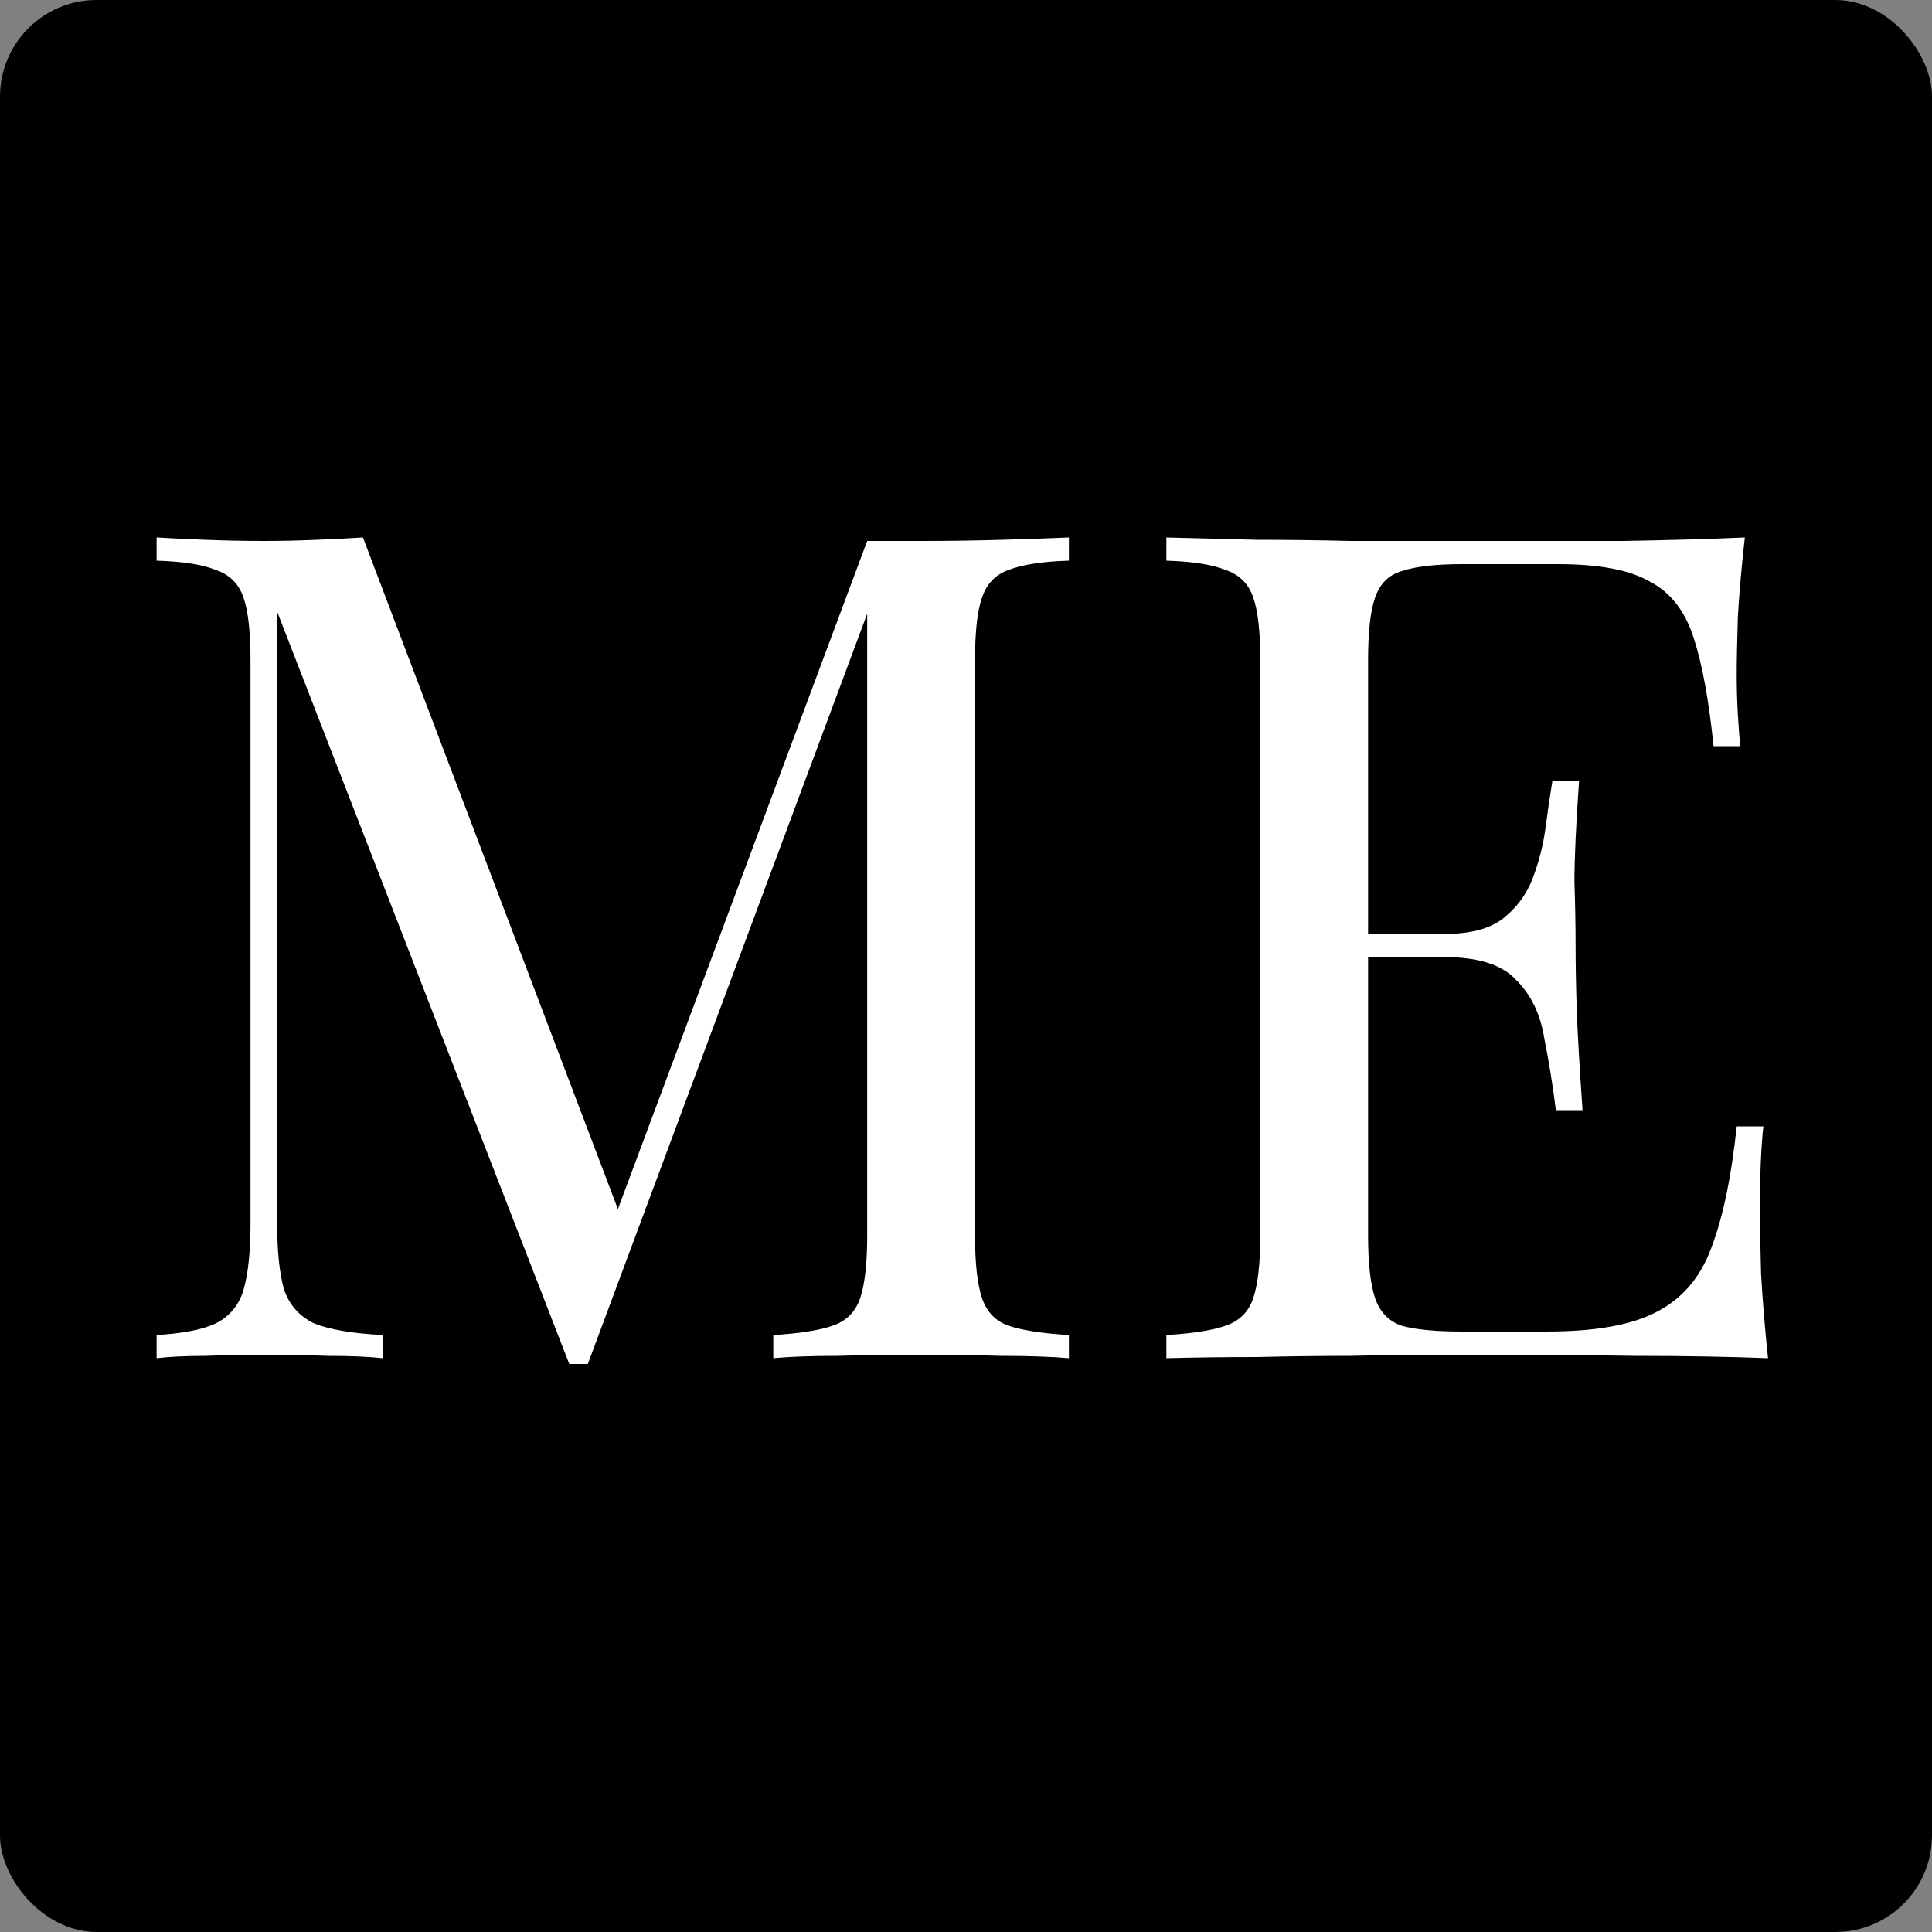
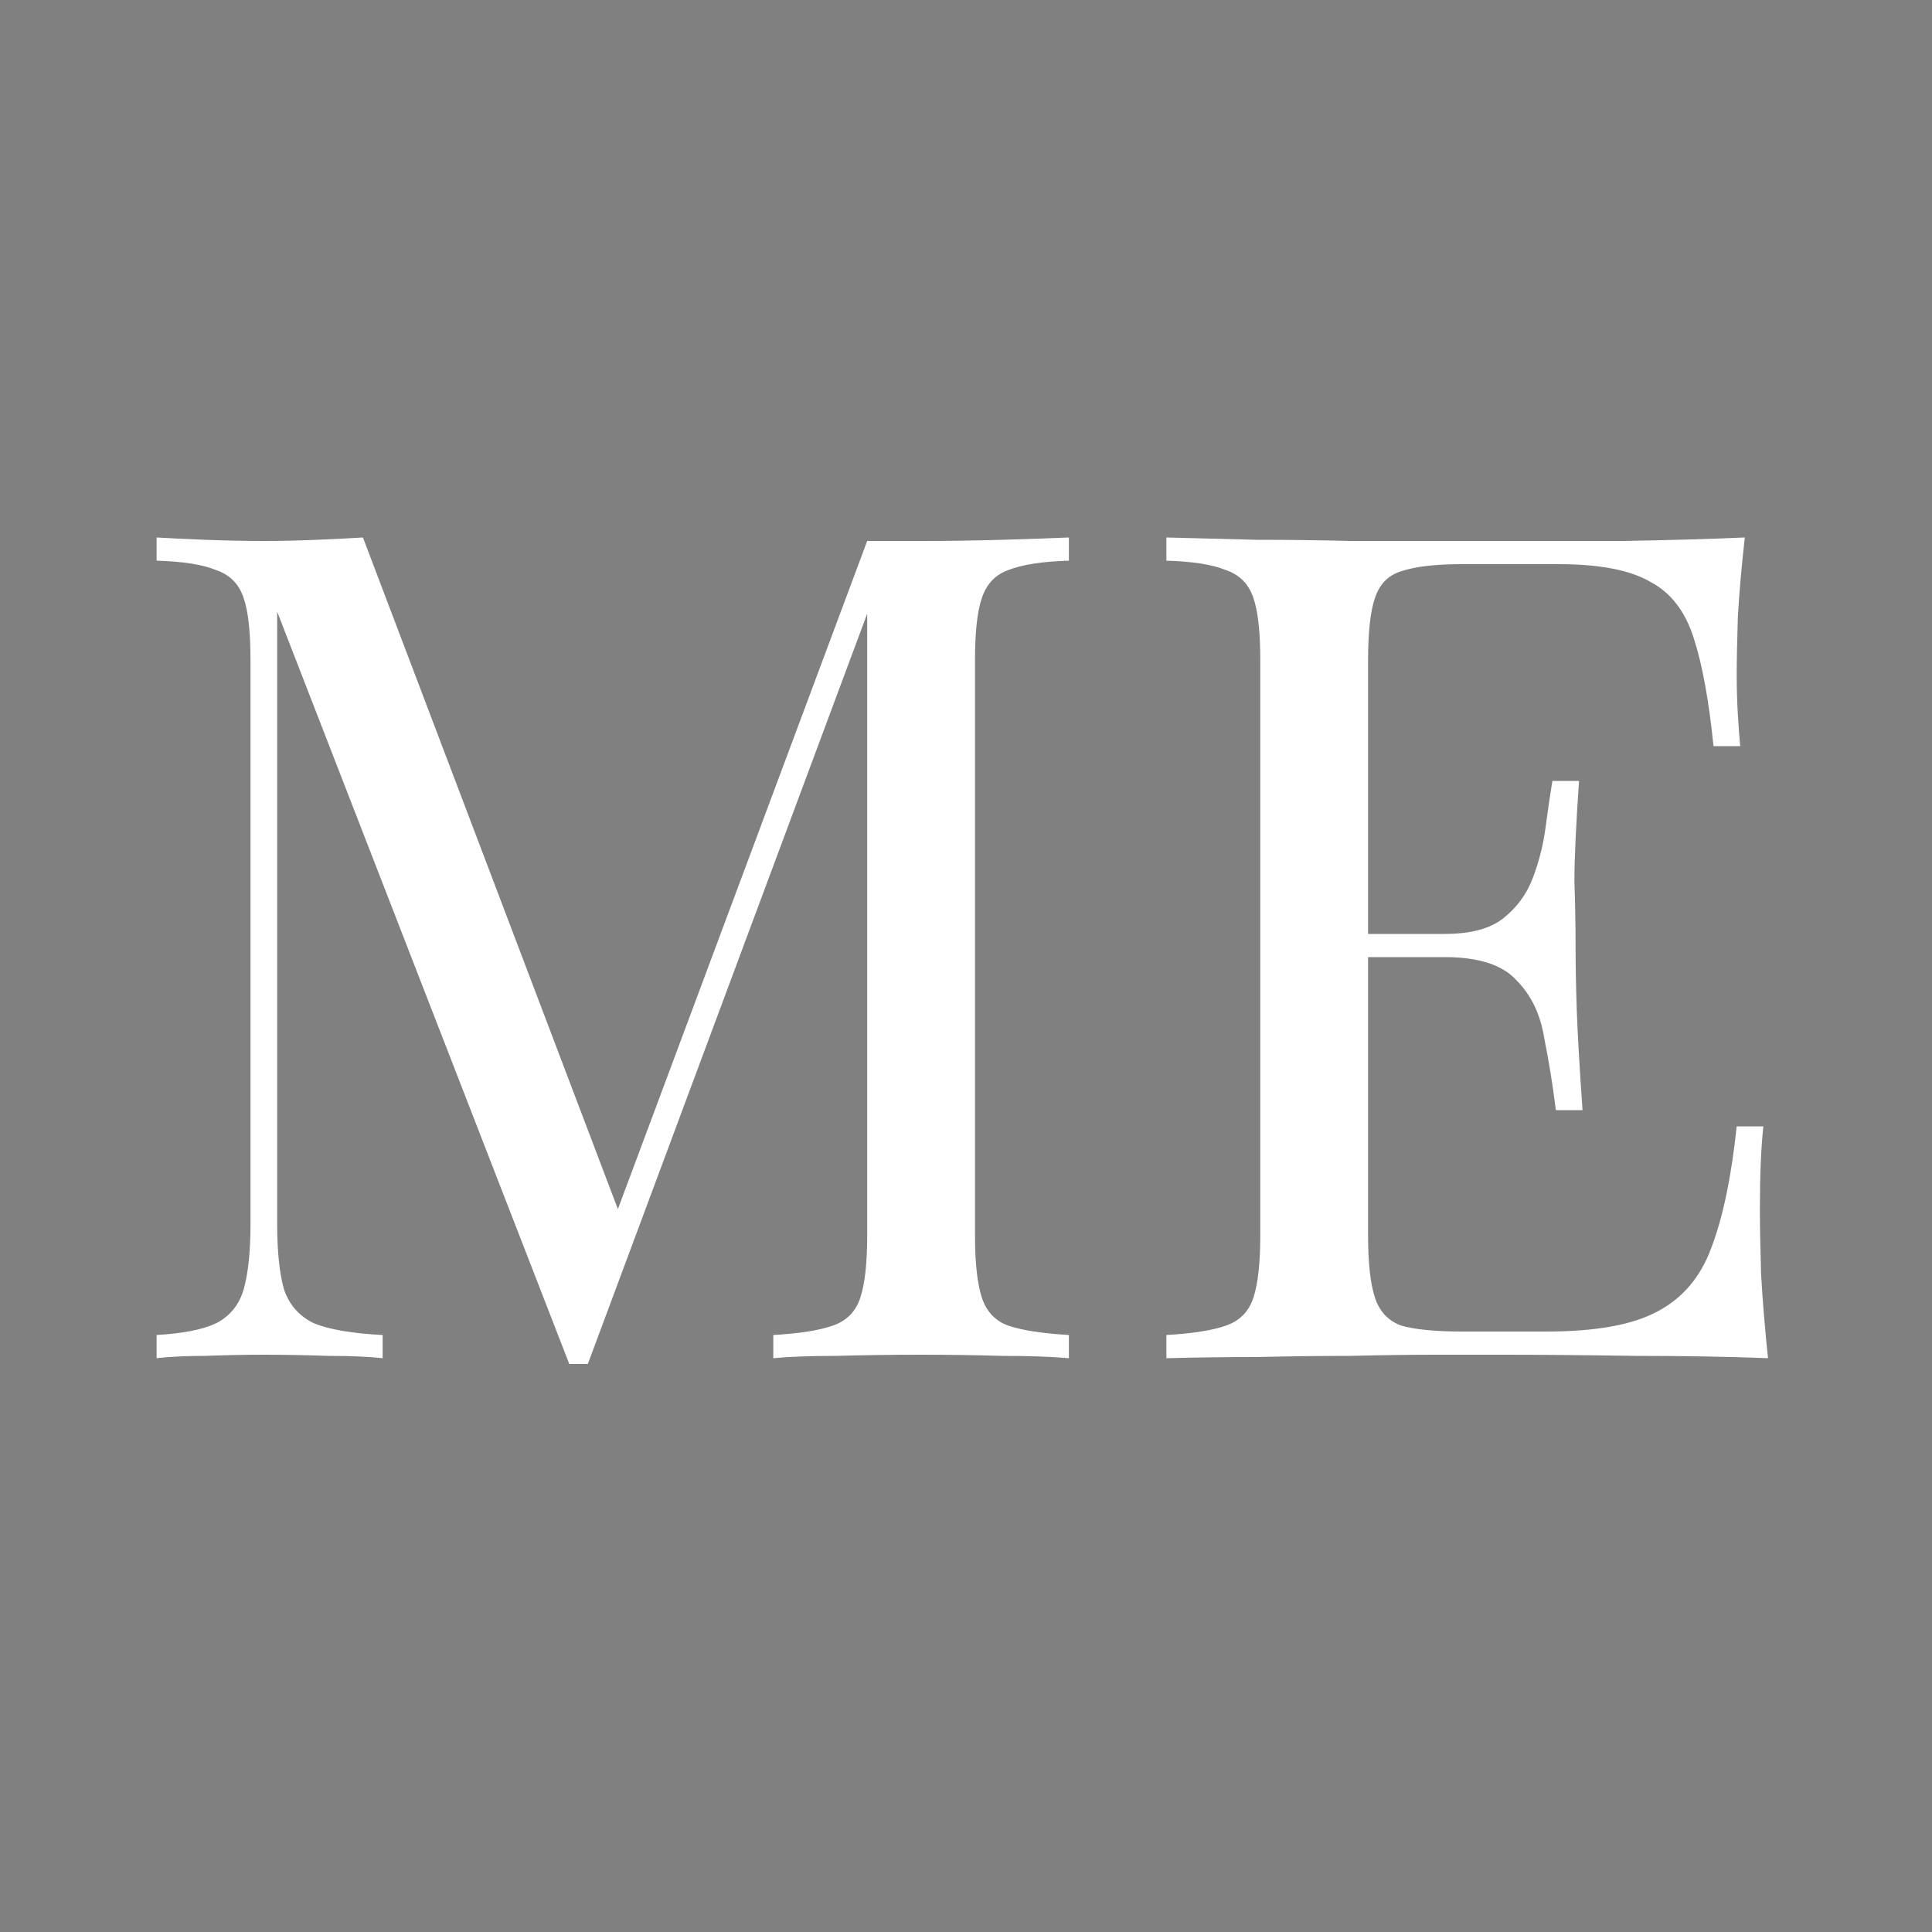
<svg xmlns="http://www.w3.org/2000/svg" fill="none" viewBox="0 0 1000 1000" height="1000" width="1000">
  <rect x="0" y="0" width="1000" height="1000" fill="#808080" stroke="none" />
-   <rect fill="black" rx="50" height="1000" width="1000" />
  <path fill="white" d="M553.259 278.2V290.2C539.659 290.6 529.259 292.2 522.059 295C515.259 297.4 510.659 302.2 508.259 309.4C505.859 316.2 504.659 327 504.659 341.8V639.4C504.659 653.8 505.859 664.6 508.259 671.8C510.659 679 515.259 683.8 522.059 686.2C529.259 688.6 539.659 690.2 553.259 691V703C544.059 702.2 532.459 701.8 518.459 701.8C504.859 701.4 491.059 701.2 477.059 701.2C461.459 701.2 446.859 701.4 433.259 701.8C419.659 701.8 408.659 702.2 400.259 703V691C413.859 690.2 424.059 688.6 430.859 686.2C438.059 683.8 442.859 679 445.259 671.8C447.659 664.6 448.859 653.8 448.859 639.4V309.4L451.259 311.2L304.259 706H294.659L143.459 316.6V633.4C143.459 647.8 144.659 659.2 147.059 667.6C149.859 675.6 155.059 681.4 162.659 685C170.659 688.2 182.459 690.2 198.059 691V703C190.859 702.2 181.459 701.8 169.859 701.8C158.259 701.4 147.259 701.2 136.859 701.2C126.859 701.2 116.659 701.4 106.259 701.8C96.259 701.8 87.859 702.2 81.059 703V691C94.659 690.2 104.859 688.2 111.659 685C118.859 681.4 123.659 675.6 126.059 667.6C128.459 659.2 129.659 647.8 129.659 633.4V341.8C129.659 327 128.459 316.2 126.059 309.4C123.659 302.2 118.859 297.4 111.659 295C104.859 292.2 94.659 290.6 81.059 290.2V278.2C87.859 278.6 96.259 279 106.259 279.4C116.659 279.8 126.859 280 136.859 280C145.659 280 154.659 279.8 163.859 279.4C173.459 279 181.459 278.6 187.859 278.2L324.059 637L313.859 641.8L448.859 280C453.659 280 458.259 280 462.659 280C467.459 280 472.259 280 477.059 280C491.059 280 504.859 279.8 518.459 279.4C532.459 279 544.059 278.6 553.259 278.2ZM903.116 278.2C901.516 292.2 900.316 305.8 899.516 319C899.116 332.2 898.916 342.2 898.916 349C898.916 356.2 899.116 363.2 899.516 370C899.916 376.4 900.316 381.8 900.716 386.2H886.916C884.516 362.6 881.116 344 876.716 330.4C872.316 316.4 864.716 306.6 853.916 301C843.516 295 827.716 292 806.516 292H756.716C743.116 292 732.716 293.2 725.516 295.6C718.716 297.6 714.116 302.2 711.716 309.4C709.316 316.2 708.116 327 708.116 341.8V639.4C708.116 653.8 709.316 664.6 711.716 671.8C714.116 679 718.716 683.8 725.516 686.2C732.716 688.2 743.116 689.2 756.716 689.2H800.516C825.716 689.2 844.716 685.8 857.516 679C870.716 672.2 880.116 661.2 885.716 646C891.716 630.4 896.116 609.4 898.916 583H912.716C911.516 593.8 910.916 608.2 910.916 626.2C910.916 633.8 911.116 644.8 911.516 659.2C912.316 673.2 913.516 687.8 915.116 703C894.716 702.2 871.716 701.8 846.116 701.8C820.516 701.4 797.716 701.2 777.716 701.2C768.916 701.2 757.516 701.2 743.516 701.2C729.916 701.2 715.116 701.4 699.116 701.8C683.116 701.8 666.916 702 650.516 702.4C634.116 702.4 618.516 702.6 603.716 703V691C617.316 690.2 627.516 688.6 634.316 686.2C641.516 683.8 646.316 679 648.716 671.8C651.116 664.6 652.316 653.8 652.316 639.4V341.8C652.316 327 651.116 316.2 648.716 309.4C646.316 302.2 641.516 297.4 634.316 295C627.516 292.2 617.316 290.6 603.716 290.2V278.2C618.516 278.6 634.116 279 650.516 279.4C666.916 279.4 683.116 279.6 699.116 280C715.116 280 729.916 280 743.516 280C757.516 280 768.916 280 777.716 280C796.116 280 816.916 280 840.116 280C863.716 279.6 884.716 279 903.116 278.2ZM799.916 483.4C799.916 483.4 799.916 485.4 799.916 489.4C799.916 493.4 799.916 495.4 799.916 495.4H690.116C690.116 495.4 690.116 493.4 690.116 489.4C690.116 485.4 690.116 483.4 690.116 483.4H799.916ZM817.316 404.2C815.716 427 814.916 444.4 814.916 456.4C815.316 468.4 815.516 479.4 815.516 489.4C815.516 499.4 815.716 510.4 816.116 522.4C816.516 534.4 817.516 551.8 819.116 574.6H805.316C803.716 561.8 801.716 549.4 799.316 537.4C797.316 525 792.516 515 784.916 507.4C777.716 499.4 765.316 495.4 747.716 495.4V483.4C760.916 483.4 770.916 480.8 777.716 475.6C784.916 470 790.116 463 793.316 454.6C796.516 446.2 798.716 437.6 799.916 428.8C801.116 419.6 802.316 411.4 803.516 404.2H817.316Z" />
</svg>